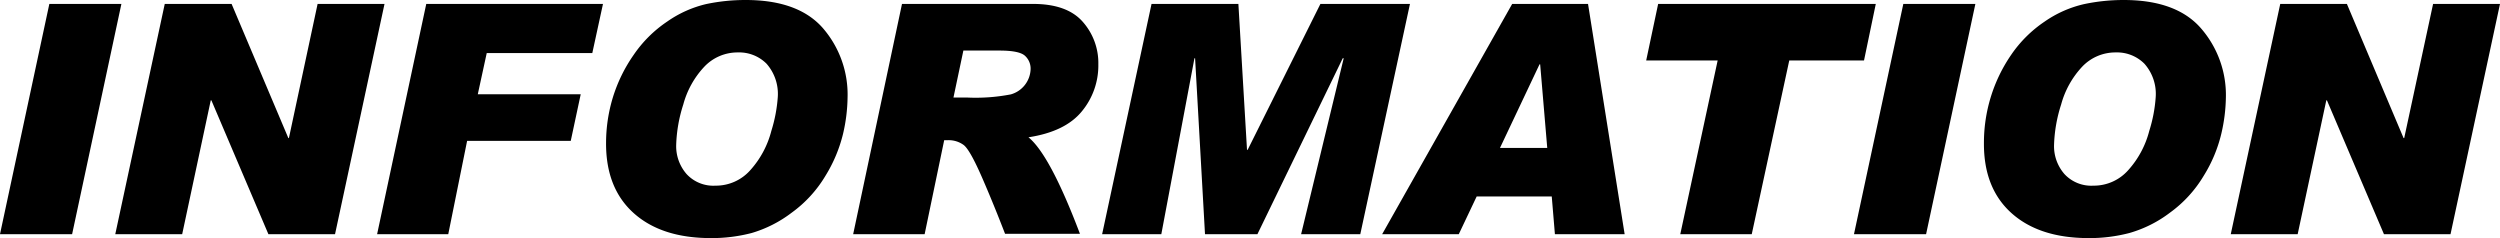
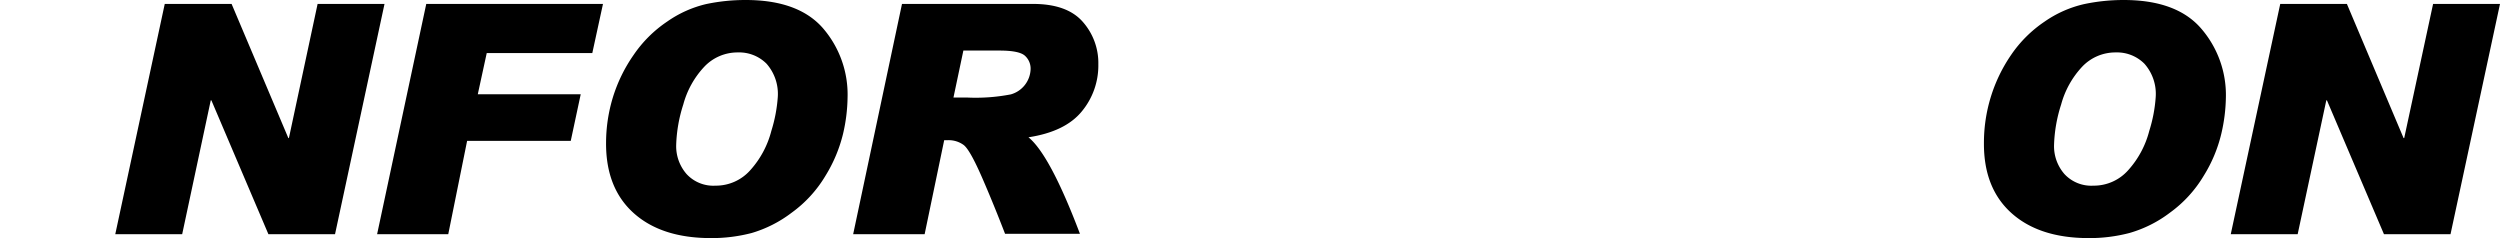
<svg xmlns="http://www.w3.org/2000/svg" viewBox="0 0 388.61 37.01">
  <title>アセット 28</title>
  <g id="レイヤー_2" data-name="レイヤー 2">
    <g id="レイヤー_3" data-name="レイヤー 3">
-       <path d="M18.87.61,11.21,36.4H0L7.67.61Z" />
      <path d="M59.77.61,52.08,36.4H41.72L32.86,15.6h-.1L28.32,36.4H17.92L25.61.61H36l8.82,20.85h.09L49.37.61Z" />
      <path d="M93.73.61,92.07,8.25H75.66l-1.39,6.4h16L88.72,21.9H72.61L69.68,36.4H58.62L66.26.61Z" />
      <path d="M115.92,0q8.17,0,12,4.38a15.78,15.78,0,0,1,3.83,10.78,26.15,26.15,0,0,1-.7,5.63,22.48,22.48,0,0,1-2.74,6.54,19.2,19.2,0,0,1-5.26,5.74,19.17,19.17,0,0,1-6.21,3.15,24.51,24.51,0,0,1-6.33.79q-7.67,0-12-3.88t-4.3-10.89a24.27,24.27,0,0,1,1.07-7.14A23.71,23.71,0,0,1,98.5,8.53a19.38,19.38,0,0,1,5.2-5.17A17.59,17.59,0,0,1,109.78.63,29.68,29.68,0,0,1,115.92,0Zm-4.71,28.86a7.13,7.13,0,0,0,5.43-2.42,14.51,14.51,0,0,0,3.26-6.09,22.87,22.87,0,0,0,1-5.24,7.1,7.1,0,0,0-1.74-5.2,6,6,0,0,0-4.46-1.76,7.1,7.1,0,0,0-5.21,2.21,13.82,13.82,0,0,0-3.28,5.89,22.61,22.61,0,0,0-1.1,6.26,6.58,6.58,0,0,0,1.61,4.54A5.65,5.65,0,0,0,111.21,28.86Z" />
      <path d="M140.21.61h20.36q5.28,0,7.72,2.76A9.66,9.66,0,0,1,170.73,10a11.18,11.18,0,0,1-2.59,7.34q-2.58,3.13-8.27,4,3.36,2.75,8,15H156.23c-1-2.59-2.13-5.41-3.46-8.48s-2.32-4.85-3-5.34a3.94,3.94,0,0,0-2.41-.73h-.59L143.73,36.4H132.62Zm8,14.55h2.1a28.58,28.58,0,0,0,6.82-.49,4.22,4.22,0,0,0,3.07-3.88,2.68,2.68,0,0,0-.91-2.15q-.9-.78-3.93-.78h-5.61Z" />
-       <path d="M219.17.61,211.45,36.4h-9.2l6.62-27.34h-.15L195.46,36.4h-8.15L185.77,9.06h-.1L180.52,36.4h-9.2L179,.61h13.5l1.34,22.68h.1L205.25.61Z" />
-       <path d="M252.54,36.4H241.7l-.49-5.86H229.54l-2.78,5.86H214.85L235.06.61h11.79ZM240.51,23l-1.1-13h-.1l-6.15,13Z" />
-       <path d="M291.58.61,289.75,9.4H278.13l-5.83,27H261.19L267,9.4H255.89L257.75.61Z" />
-       <path d="M307.06.61,299.4,36.4H288.19L295.86.61Z" />
      <path d="M330.11,0q8.17,0,12,4.38A15.78,15.78,0,0,1,346,15.16a26.22,26.22,0,0,1-.71,5.63,22,22,0,0,1-2.74,6.54,19.2,19.2,0,0,1-5.26,5.74A19,19,0,0,1,331,36.22a24.43,24.43,0,0,1-6.32.79q-7.67,0-12-3.88t-4.29-10.89a24.26,24.26,0,0,1,1.06-7.14,24,24,0,0,1,3.17-6.57,19.38,19.38,0,0,1,5.2-5.17A17.59,17.59,0,0,1,324,.63,29.75,29.75,0,0,1,330.11,0ZM325.4,28.86a7.13,7.13,0,0,0,5.43-2.42,14.51,14.51,0,0,0,3.26-6.09,22.49,22.49,0,0,0,1-5.24,7.06,7.06,0,0,0-1.75-5.2,6,6,0,0,0-4.45-1.76,7.11,7.11,0,0,0-5.22,2.21,13.93,13.93,0,0,0-3.28,5.89,22.61,22.61,0,0,0-1.1,6.26,6.58,6.58,0,0,0,1.61,4.54A5.68,5.68,0,0,0,325.4,28.86Z" />
      <path d="M388.61.61,380.92,36.4H370.57l-8.86-20.8h-.1l-4.45,20.8h-10.4L354.45.61h10.36l8.81,20.85h.1L378.21.61Z" />
    </g>
  </g>
</svg>